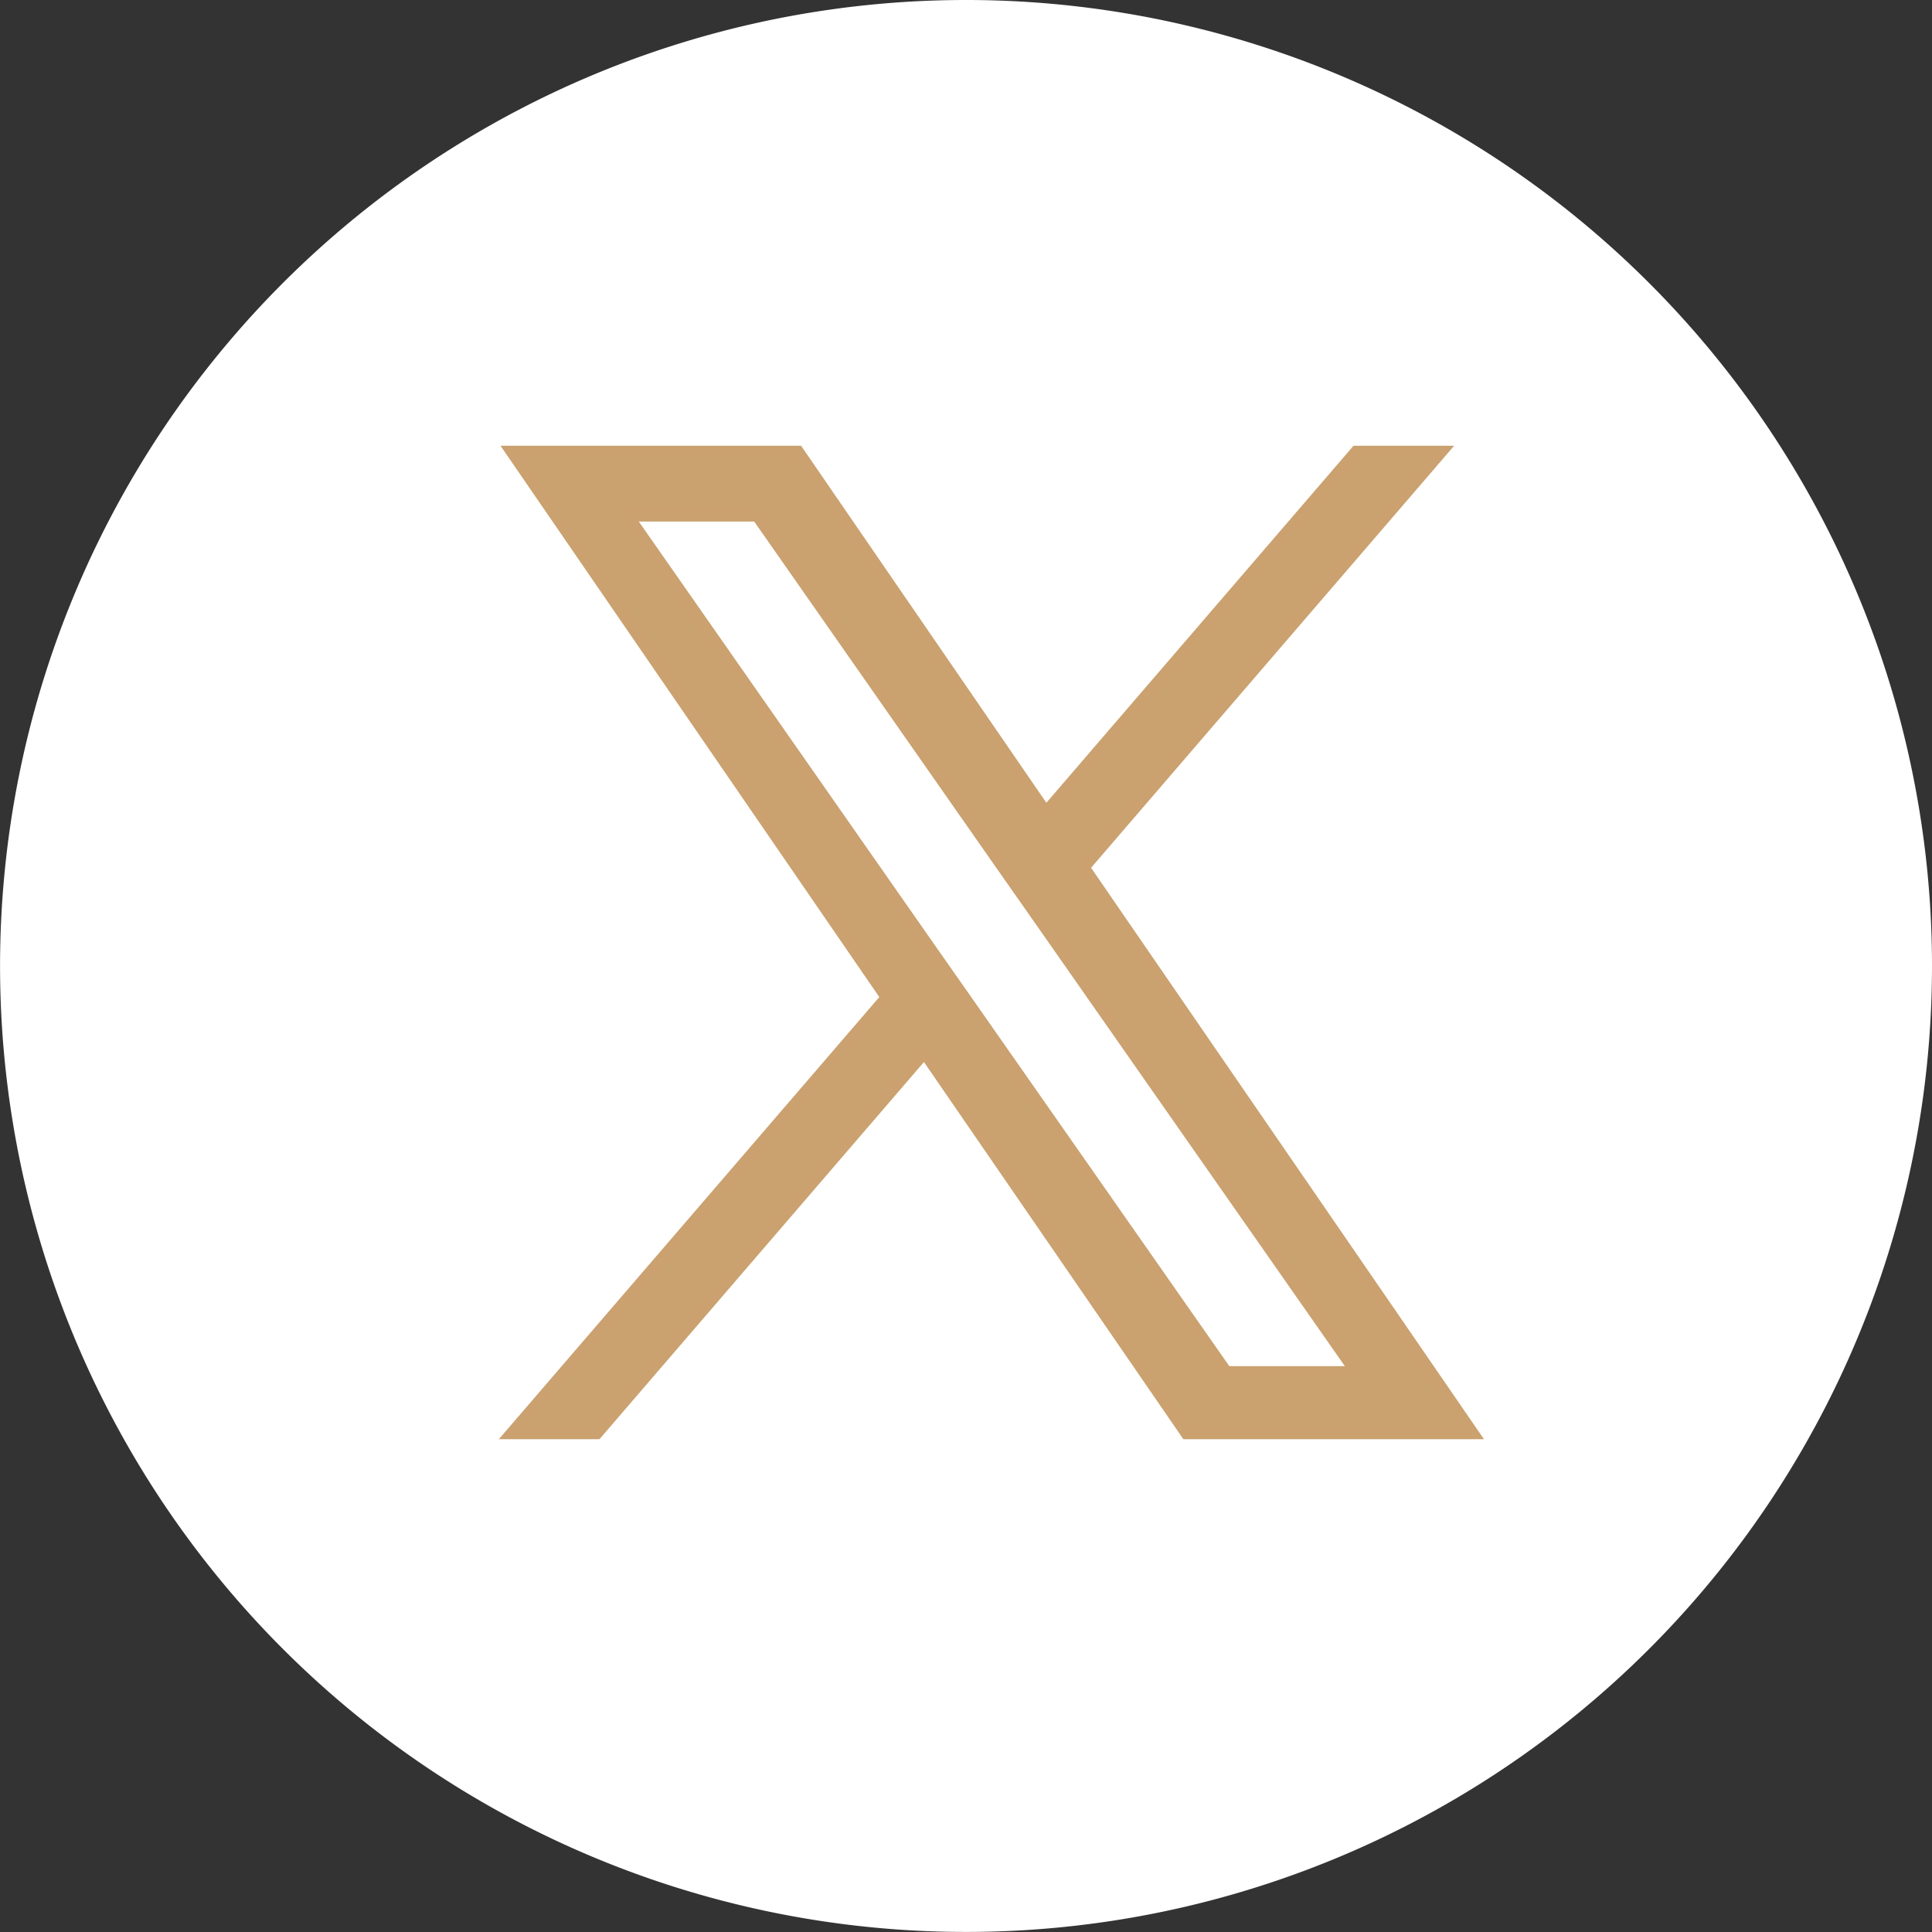
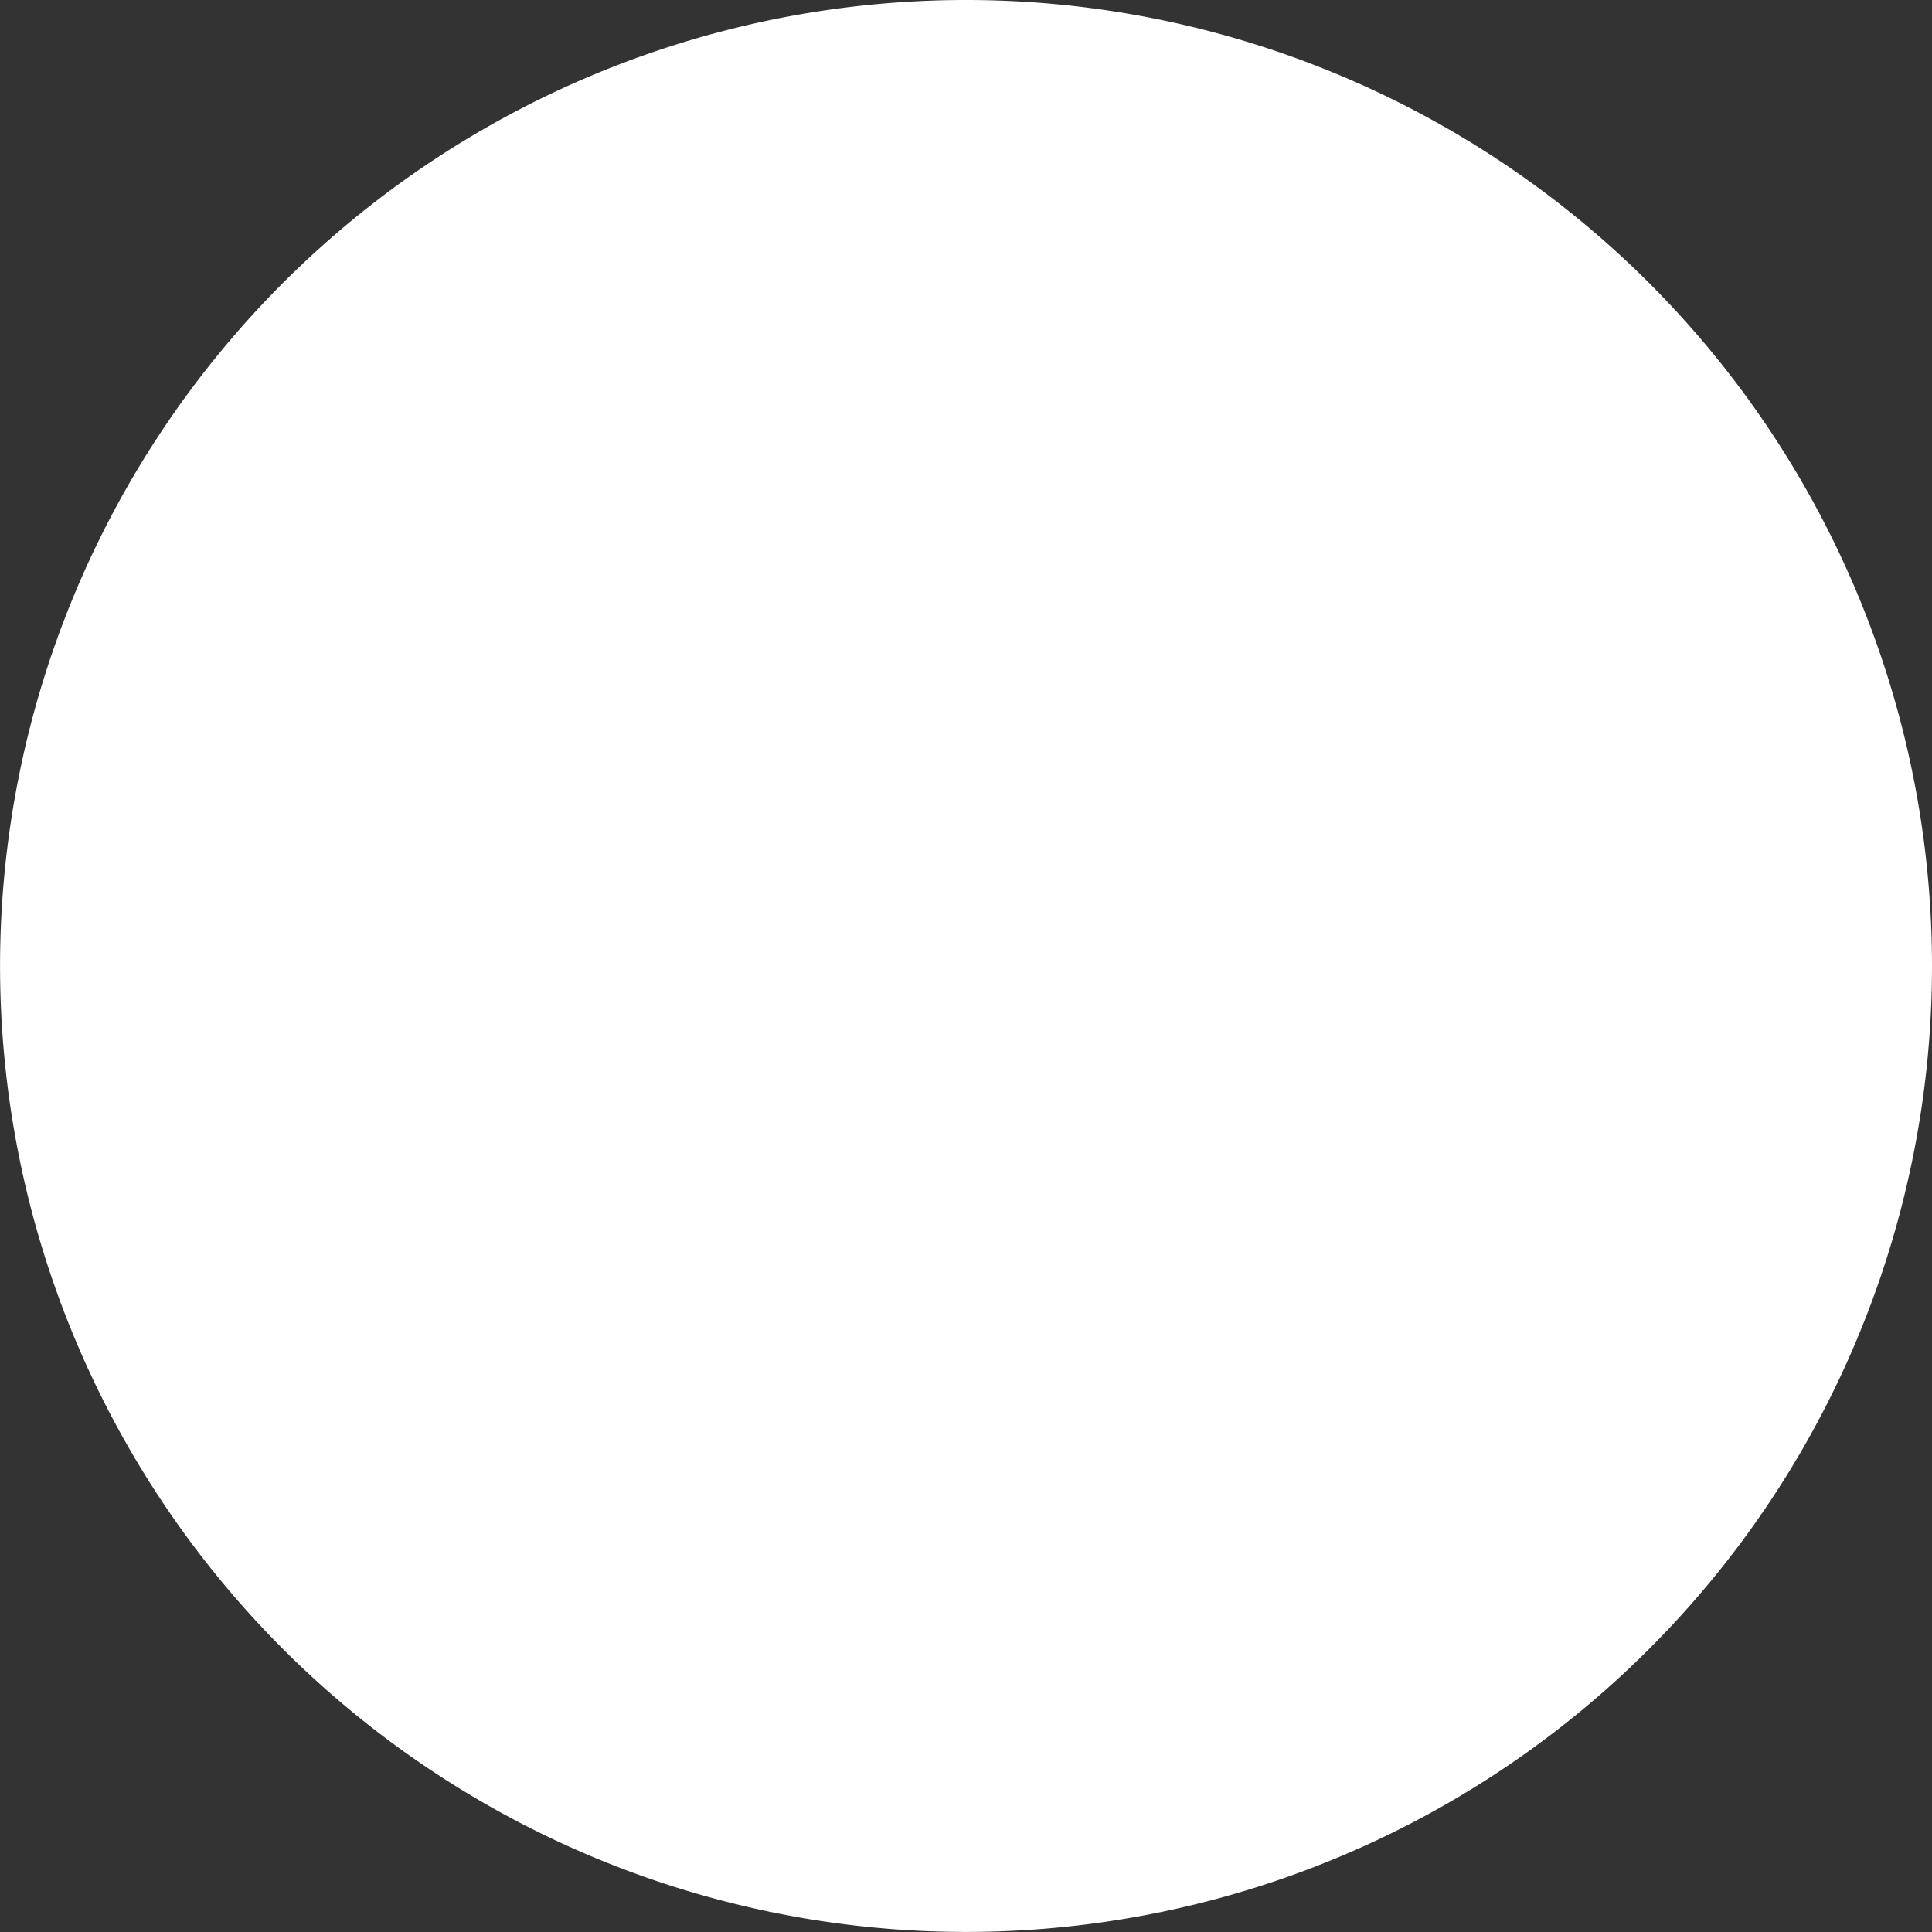
<svg xmlns="http://www.w3.org/2000/svg" width="32.077" height="32.078" viewBox="0 0 32.077 32.078">
  <rect x="0" y="0" width="32.077" height="32.078" fill="#333333" stroke="none" />
  <g id="Group_19" data-name="Group 19" transform="translate(-1028 -889)">
    <g id="Group_20" data-name="Group 20">
      <path id="Path_38" data-name="Path 38" d="M76.491,16.039A16.038,16.038,0,1,1,60.451,0,16.039,16.039,0,0,1,76.491,16.039" transform="translate(983.586 889)" fill="#fff" />
-       <path id="Path_43" data-name="Path 43" d="M9.489,6.9,15.425,0H14.018L8.864,5.991,4.748,0H0l6.225,9.06L0,16.294H1.407L6.849,9.968,11.2,16.294h4.748ZM7.563,9.139l-.631-.9L1.914,1.058H4.074L8.124,6.851l.631.9,5.265,7.53H11.858Z" transform="translate(1036.5 896.501)" fill="#caa26f" stroke="#caa16f" stroke-width="0.2" />
    </g>
  </g>
</svg>